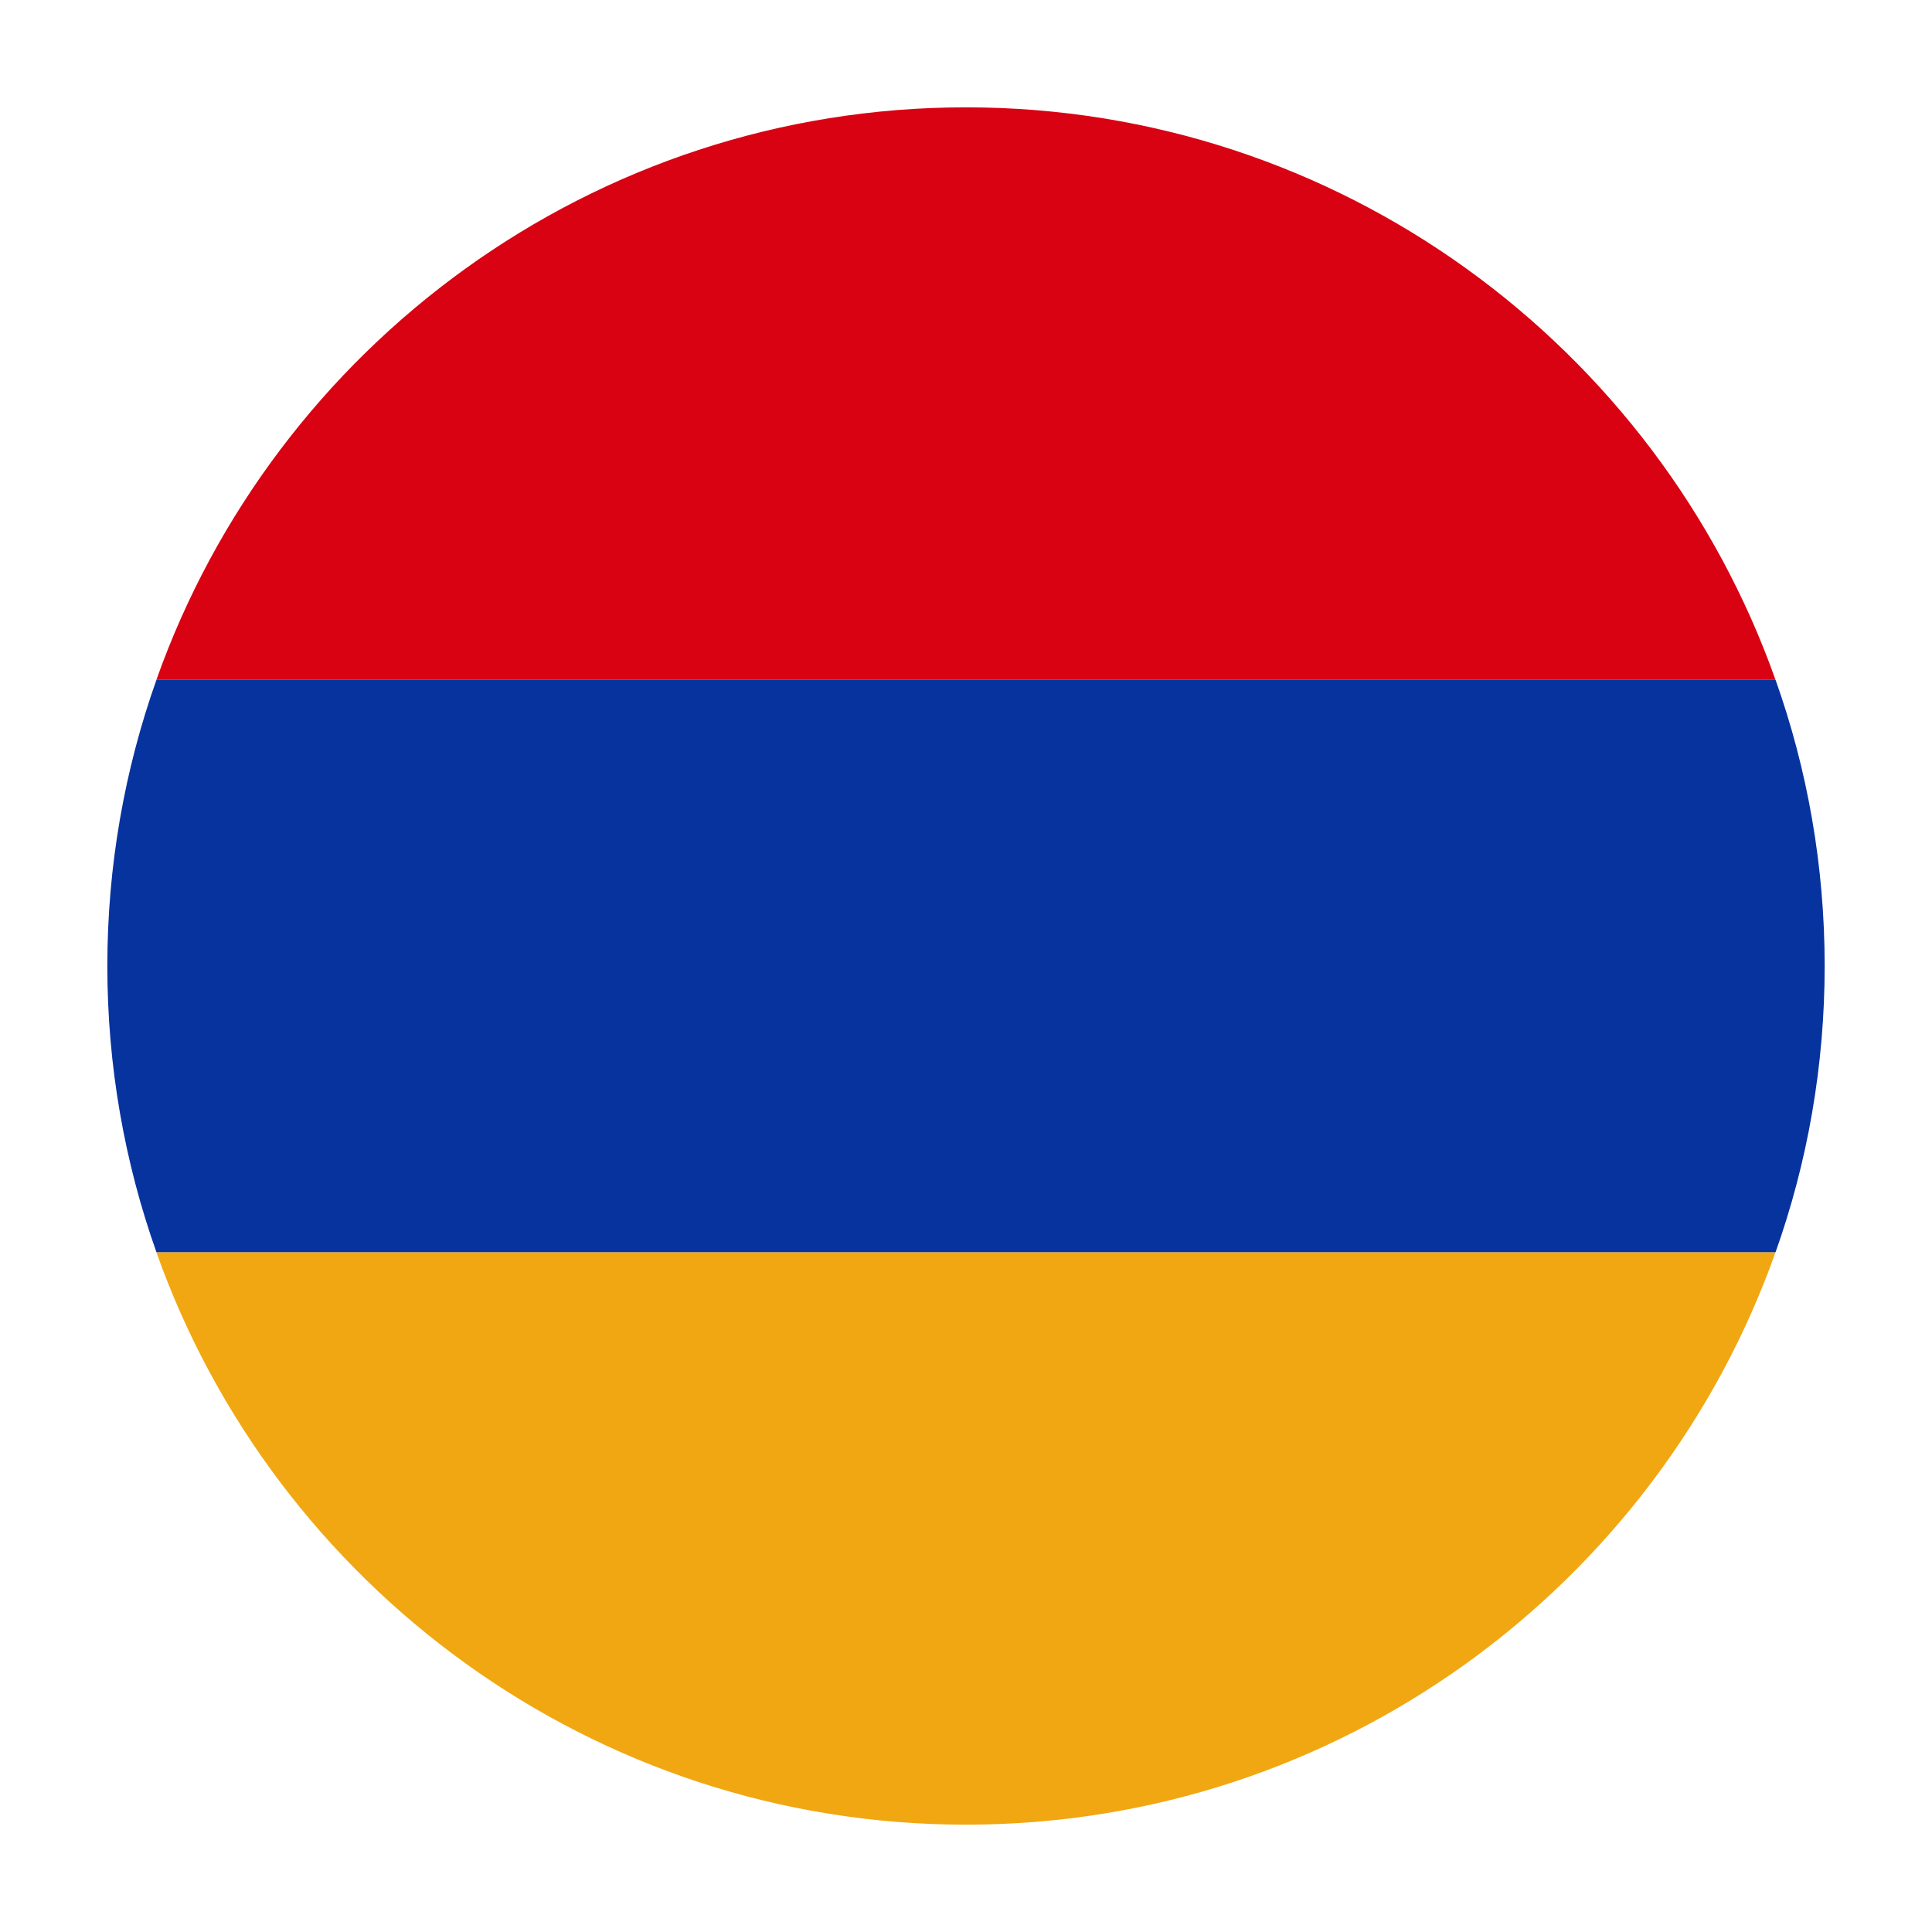
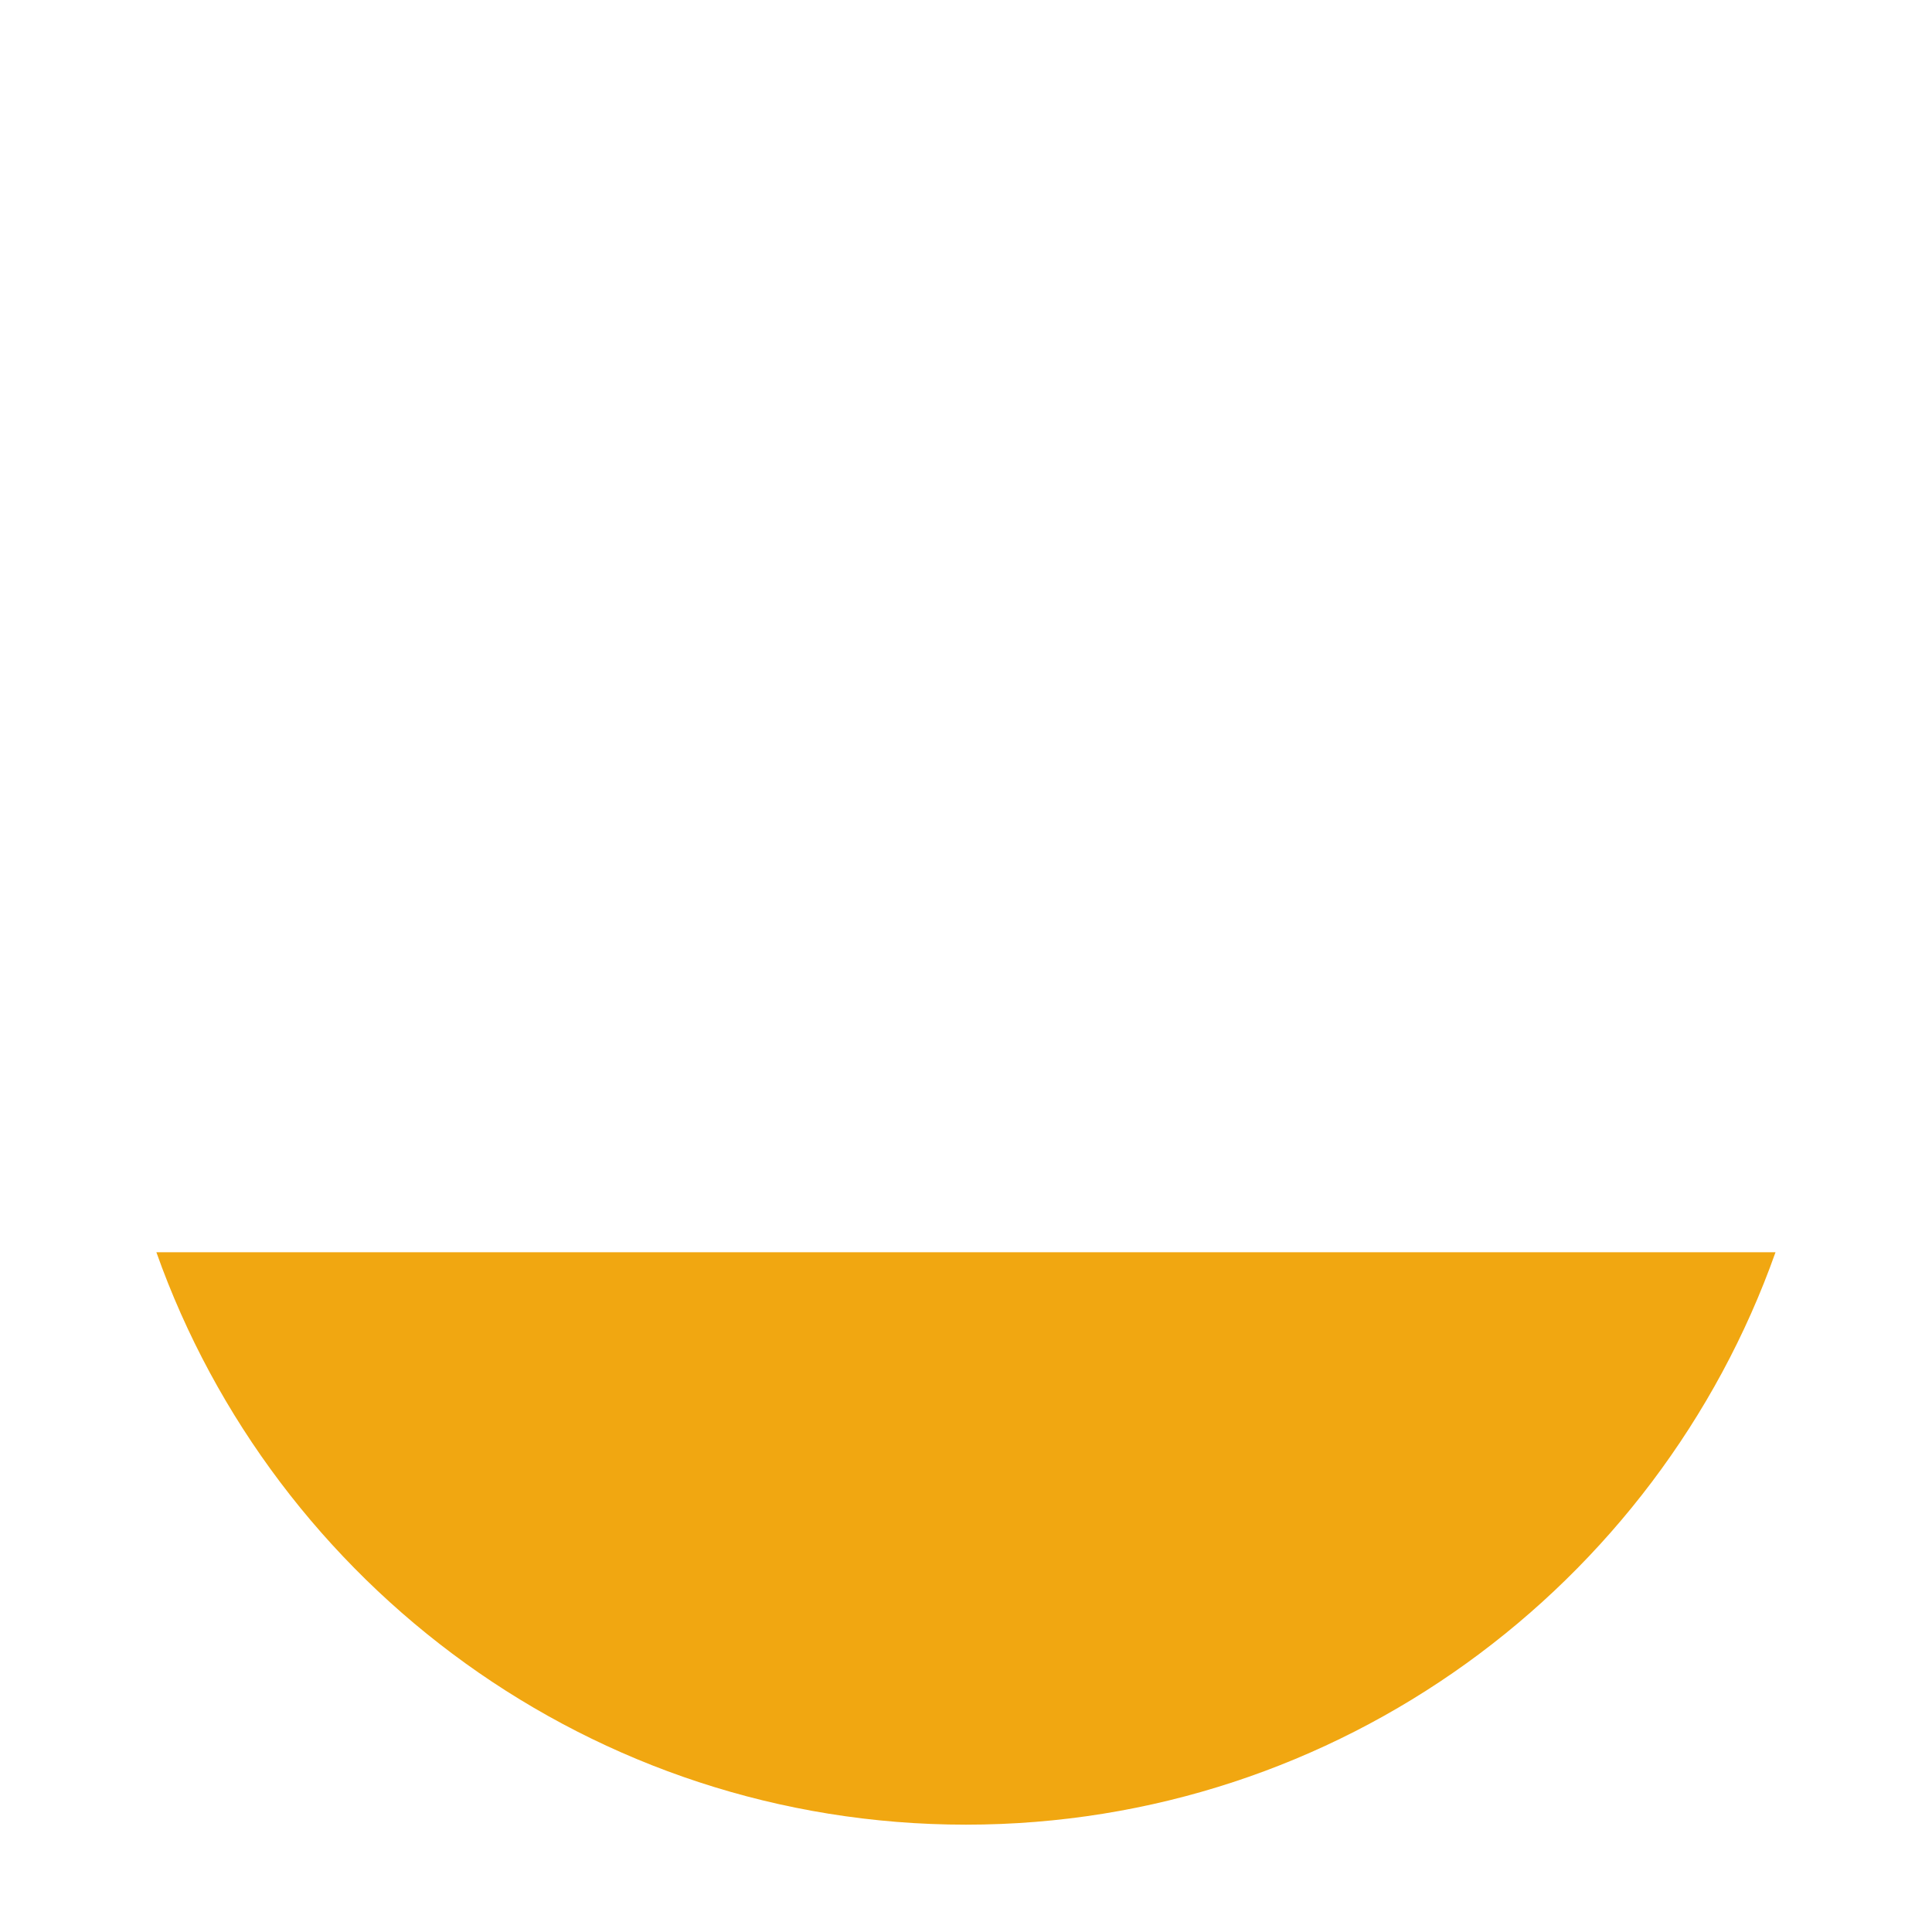
<svg xmlns="http://www.w3.org/2000/svg" width="36" height="36" viewBox="0 0 36 36" fill="none">
  <g filter="url(#filter0_d_302_43642)">
    <path fill-rule="evenodd" clip-rule="evenodd" d="M17.999 34C24.953 34 30.883 29.541 33.084 23.334H2.914C5.115 29.541 11.045 34 17.999 34" fill="#F1A711" />
-     <path fill-rule="evenodd" clip-rule="evenodd" d="M17.999 2C11.045 2 5.115 6.457 2.914 12.668H33.084C30.883 6.457 24.953 2 17.999 2" fill="#D80212" />
-     <path fill-rule="evenodd" clip-rule="evenodd" d="M33.085 12.668H2.915C2.323 14.337 2 16.132 2 17.999C2 19.869 2.323 21.665 2.915 23.333H33.085C33.678 21.665 34 19.869 34 17.999C34 16.132 33.678 14.337 33.085 12.668" fill="#07339E" />
  </g>
  <defs>
    <filter id="filter0_d_302_43642" x="0" y="0" width="36" height="36" filterUnits="userSpaceOnUse" color-interpolation-filters="sRGB">
      <feFlood flood-opacity="0" result="BackgroundImageFix" />
      <feColorMatrix in="SourceAlpha" type="matrix" values="0 0 0 0 0 0 0 0 0 0 0 0 0 0 0 0 0 0 127 0" result="hardAlpha" />
      <feOffset />
      <feGaussianBlur stdDeviation="1" />
      <feColorMatrix type="matrix" values="0 0 0 0 0.184 0 0 0 0 0.208 0 0 0 0 0.224 0 0 0 0.26 0" />
      <feBlend mode="normal" in2="BackgroundImageFix" result="effect1_dropShadow_302_43642" />
      <feBlend mode="normal" in="SourceGraphic" in2="effect1_dropShadow_302_43642" result="shape" />
    </filter>
  </defs>
</svg>